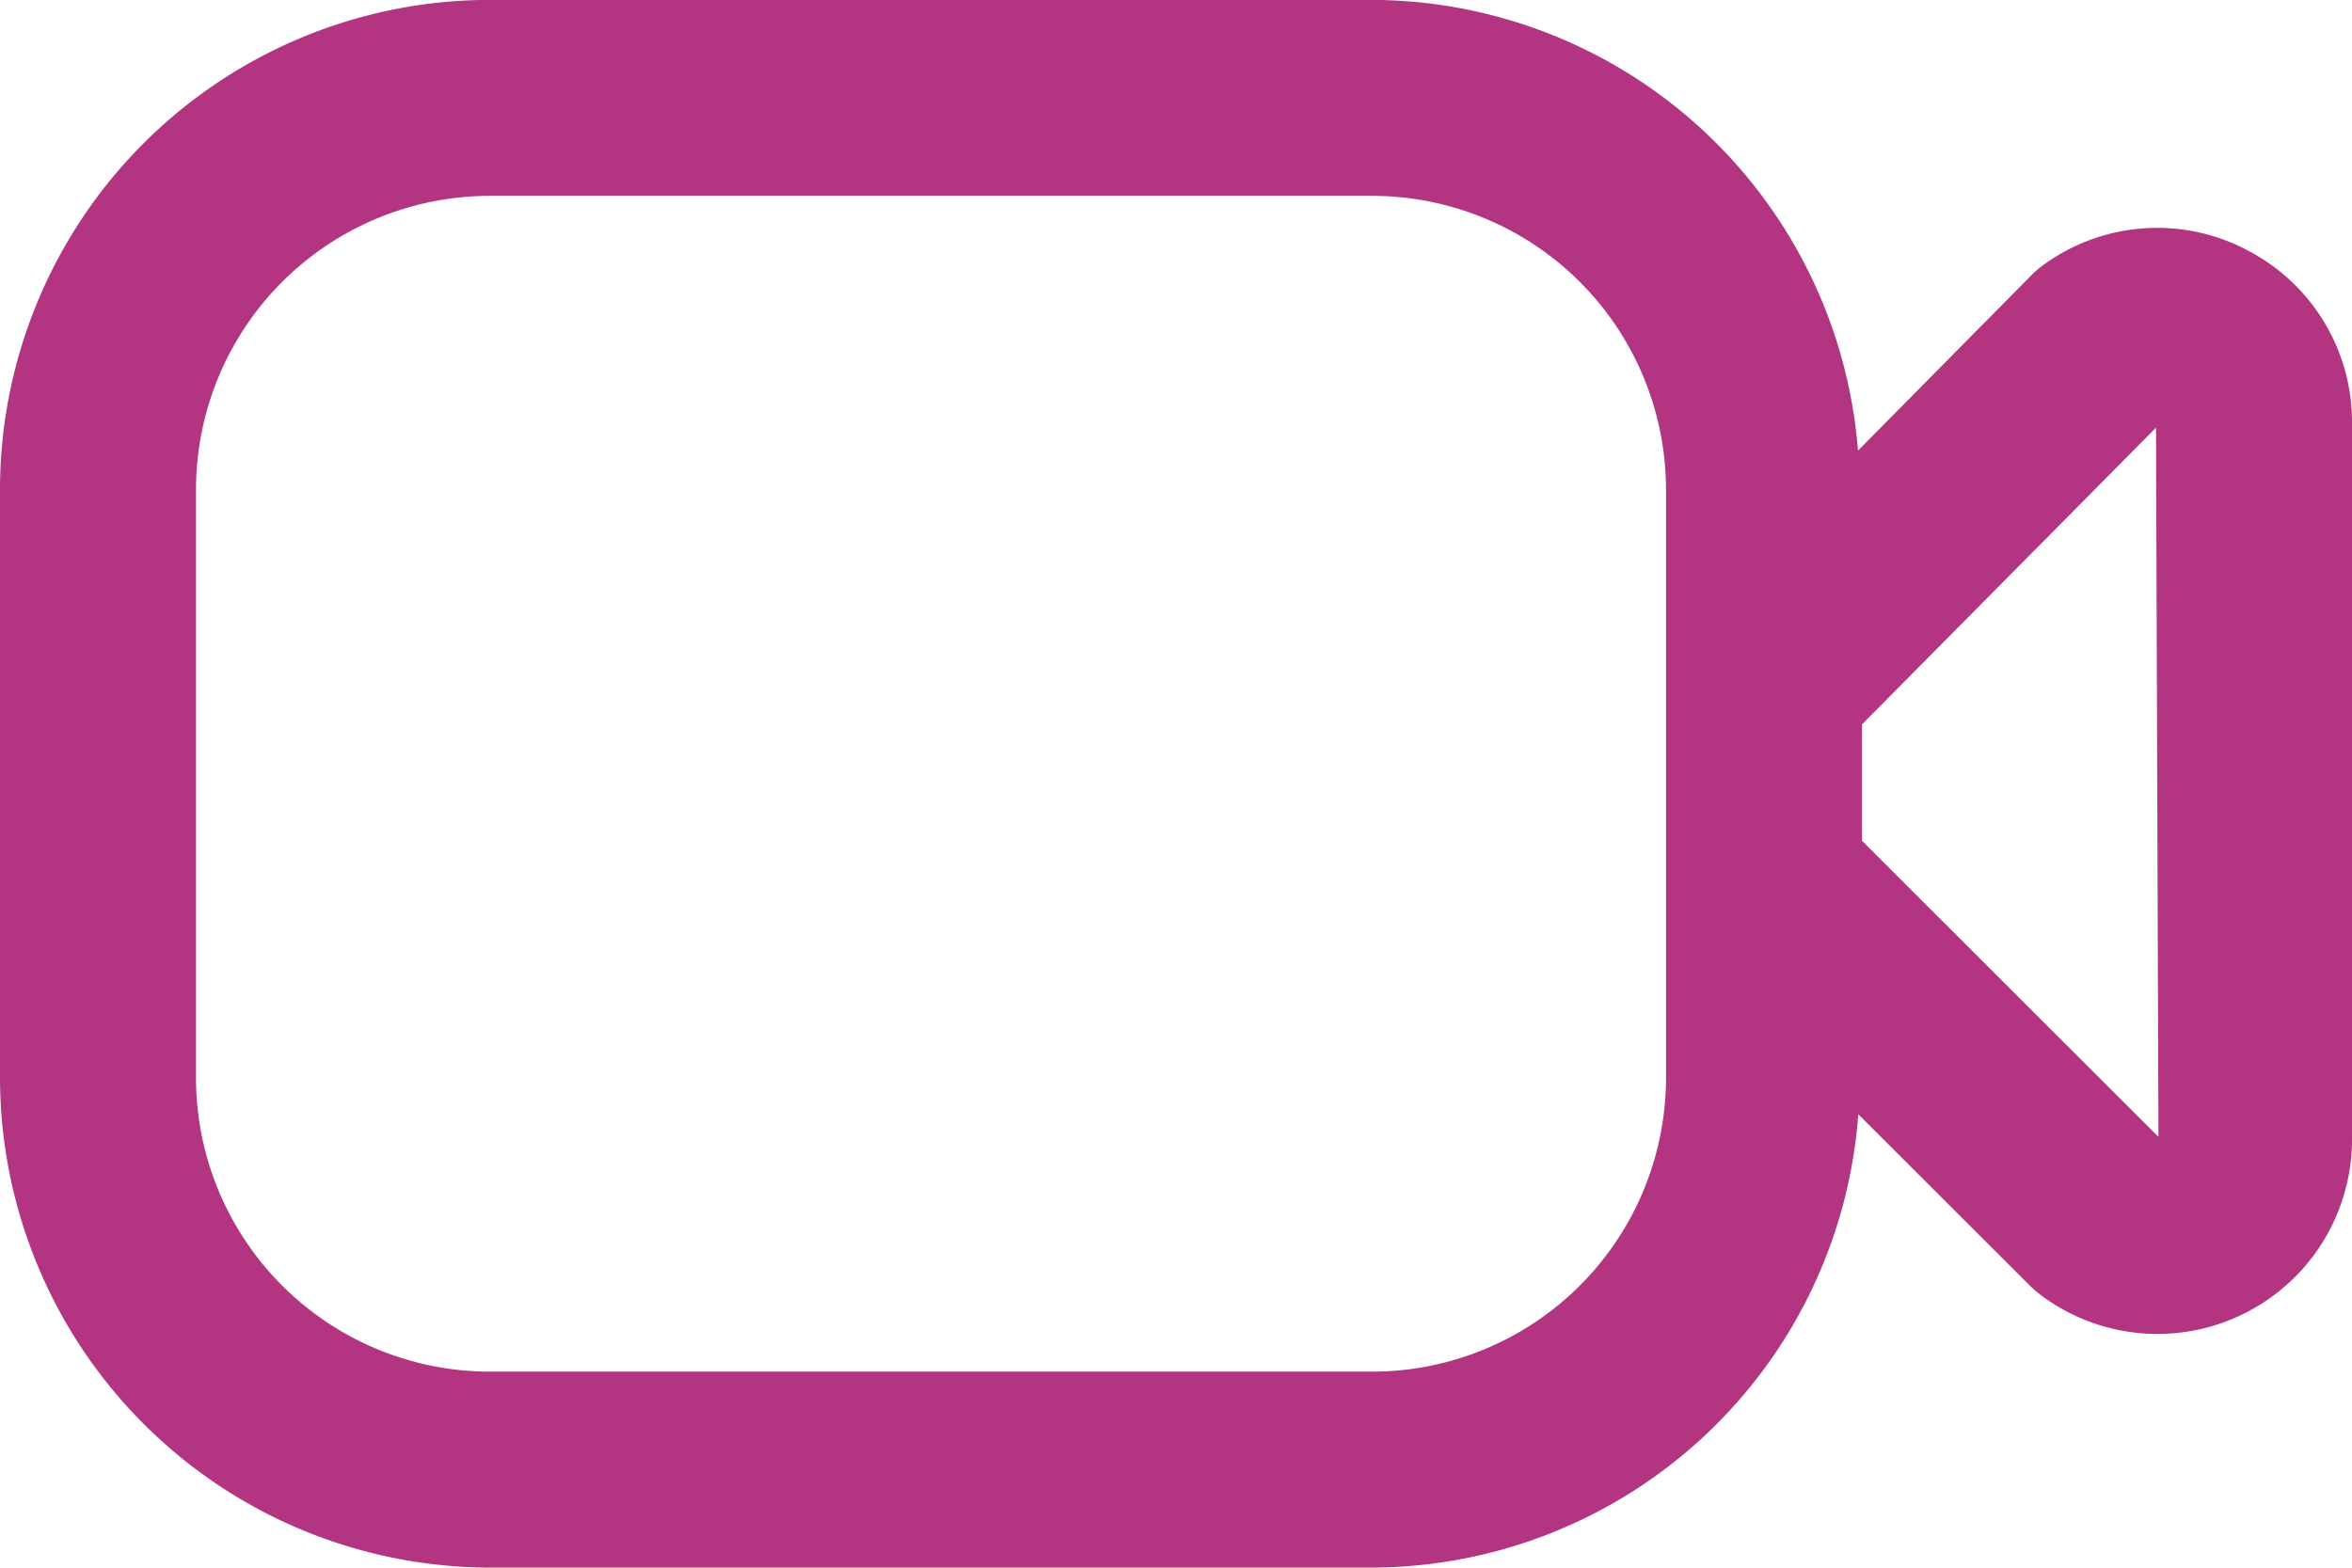
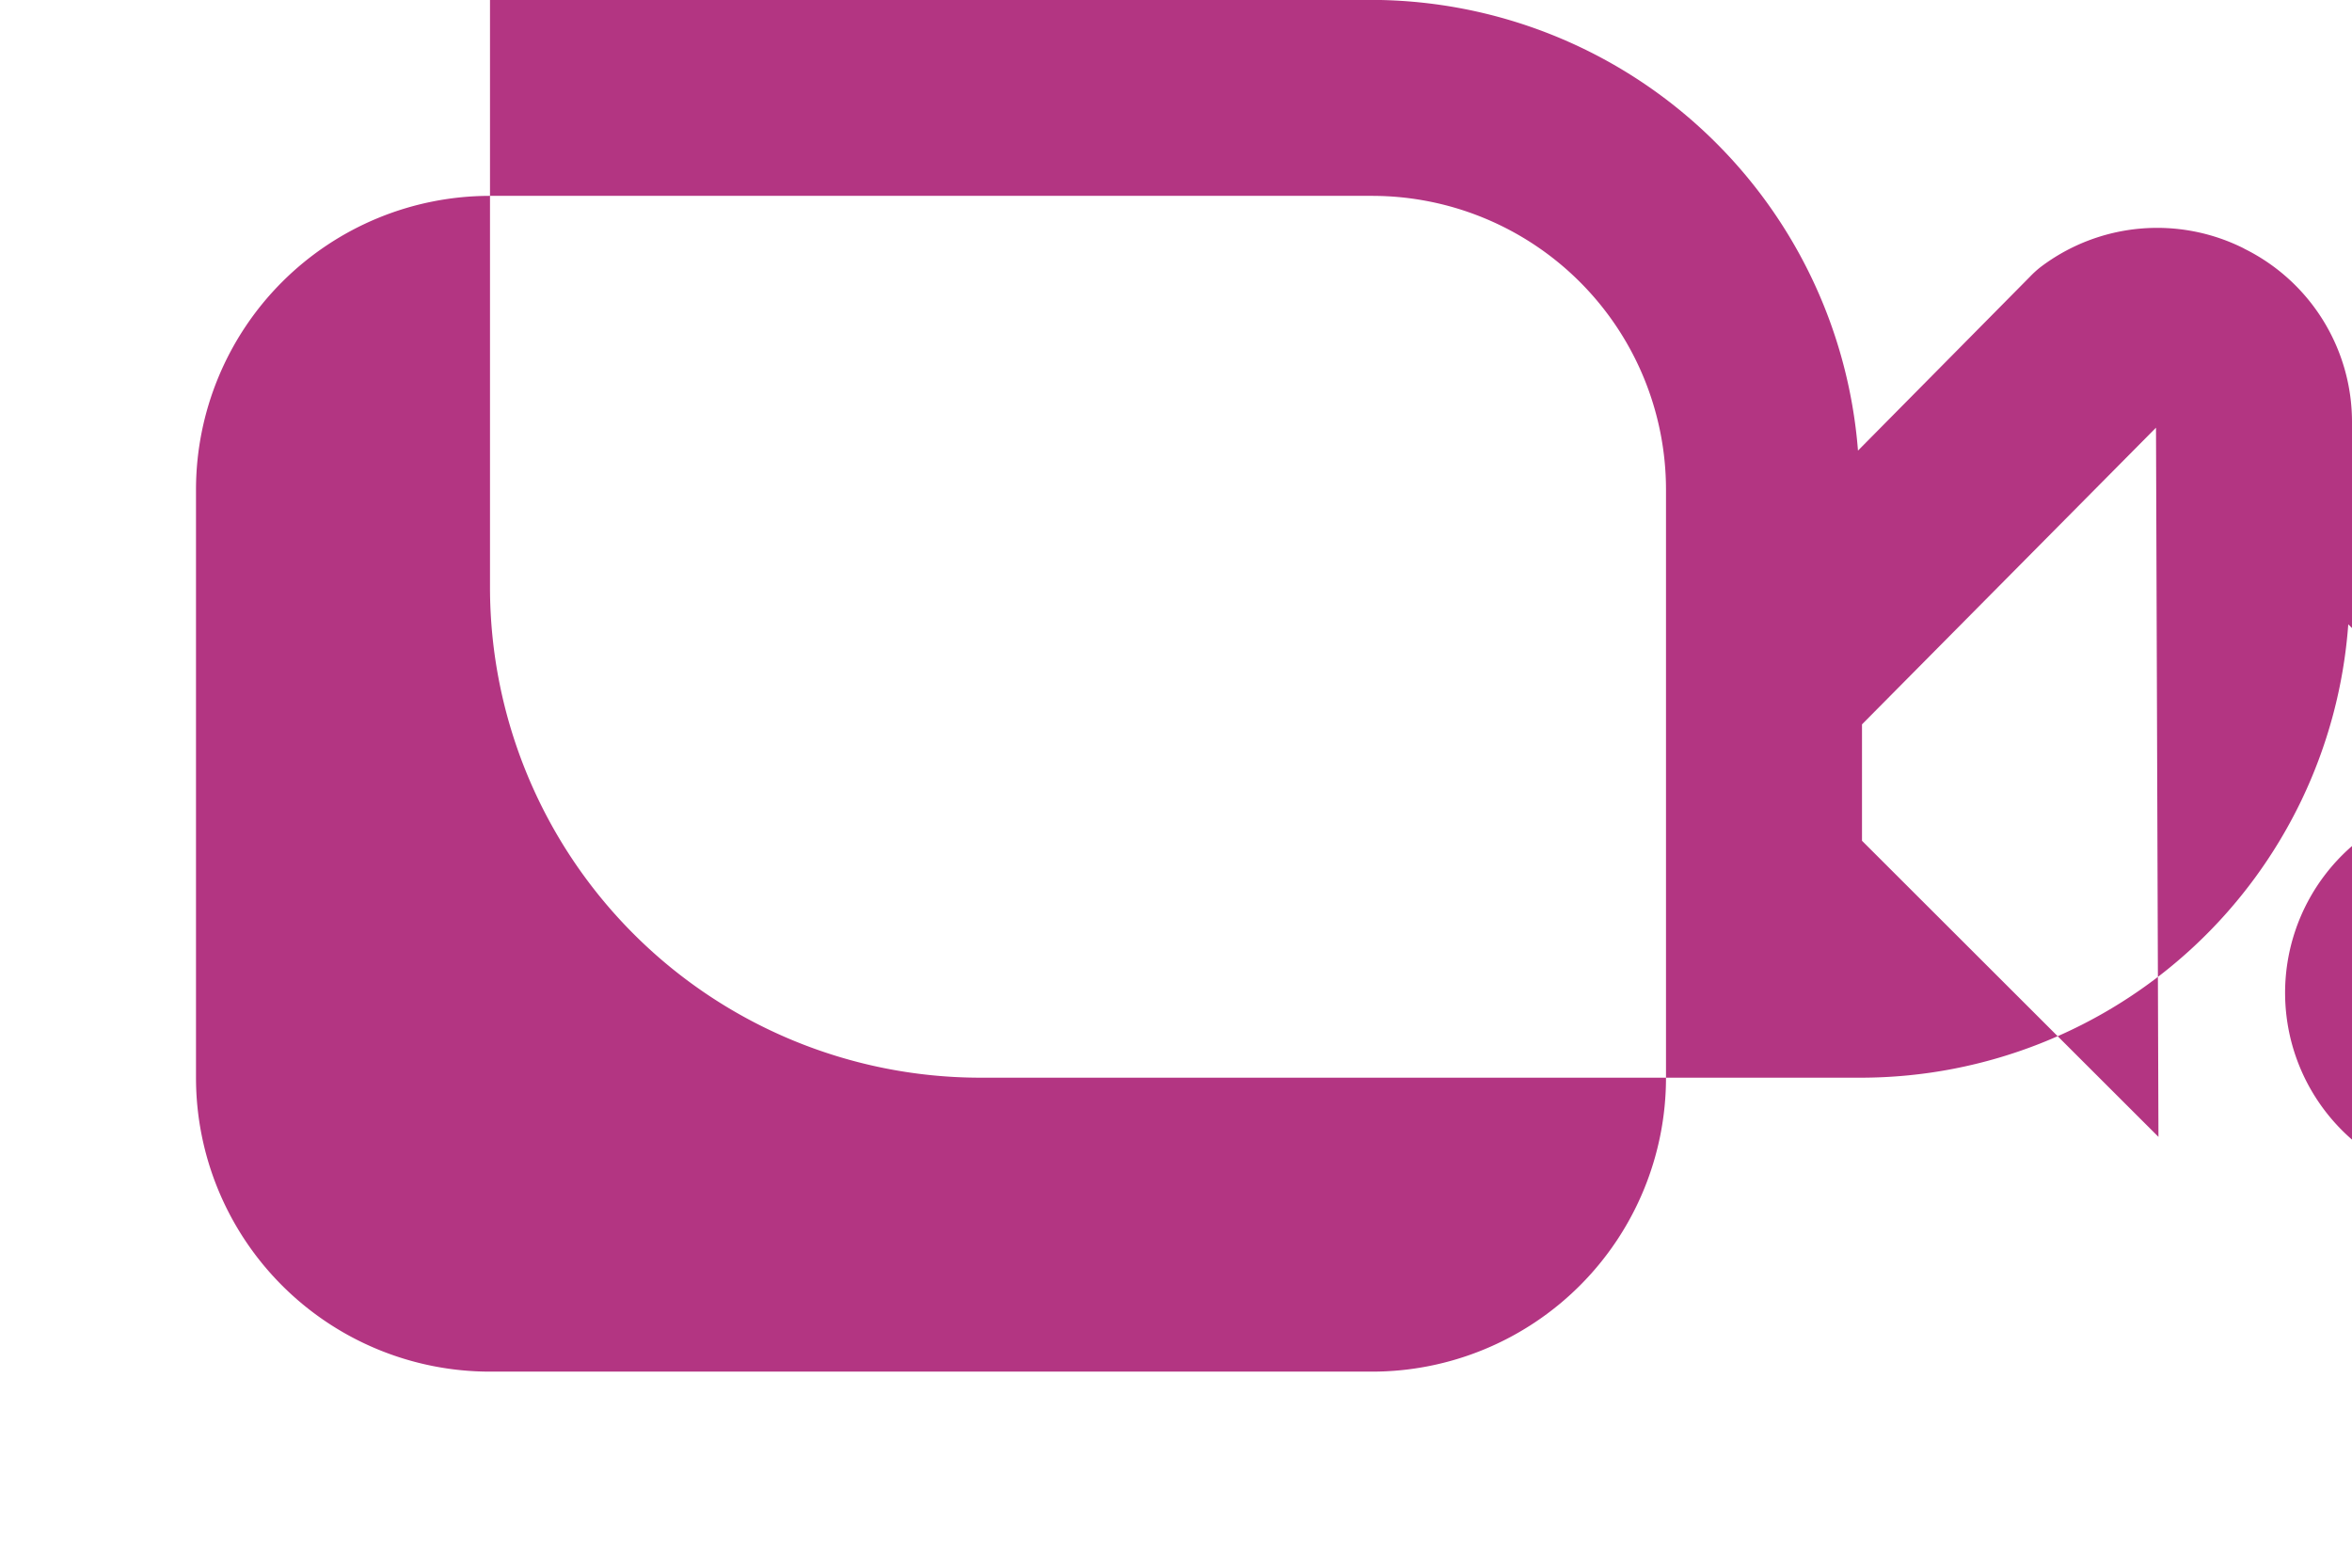
<svg xmlns="http://www.w3.org/2000/svg" width="24" height="15.999" viewBox="0 0 24 15.999">
-   <path id="video-camera-alt_1_" data-name="video-camera-alt (1)" d="M22.9,6.538a1.97,1.97,0,0,0-2.077.188,1.009,1.009,0,0,0-.11.1L18.959,8.6A4.99,4.99,0,0,0,14,4H5A5,5,0,0,0,0,9v6a5.006,5.006,0,0,0,5,5h9a4.99,4.99,0,0,0,4.962-4.627l1.756,1.754a1.178,1.178,0,0,0,.107.092A1.985,1.985,0,0,0,24,15.632V8.314a1.972,1.972,0,0,0-1.1-1.775ZM14,18H5a3,3,0,0,1-3-3V9A3,3,0,0,1,5,6h9a3,3,0,0,1,3,3v6A3,3,0,0,1,14,18Zm5-5.417V11.394l3-3.028.025,7.238L19,12.582Z" transform="translate(0 -4.001)" fill="#b33582" />
+   <path id="video-camera-alt_1_" data-name="video-camera-alt (1)" d="M22.9,6.538a1.97,1.97,0,0,0-2.077.188,1.009,1.009,0,0,0-.11.1L18.959,8.6A4.99,4.99,0,0,0,14,4H5v6a5.006,5.006,0,0,0,5,5h9a4.99,4.99,0,0,0,4.962-4.627l1.756,1.754a1.178,1.178,0,0,0,.107.092A1.985,1.985,0,0,0,24,15.632V8.314a1.972,1.972,0,0,0-1.1-1.775ZM14,18H5a3,3,0,0,1-3-3V9A3,3,0,0,1,5,6h9a3,3,0,0,1,3,3v6A3,3,0,0,1,14,18Zm5-5.417V11.394l3-3.028.025,7.238L19,12.582Z" transform="translate(0 -4.001)" fill="#b33582" />
</svg>